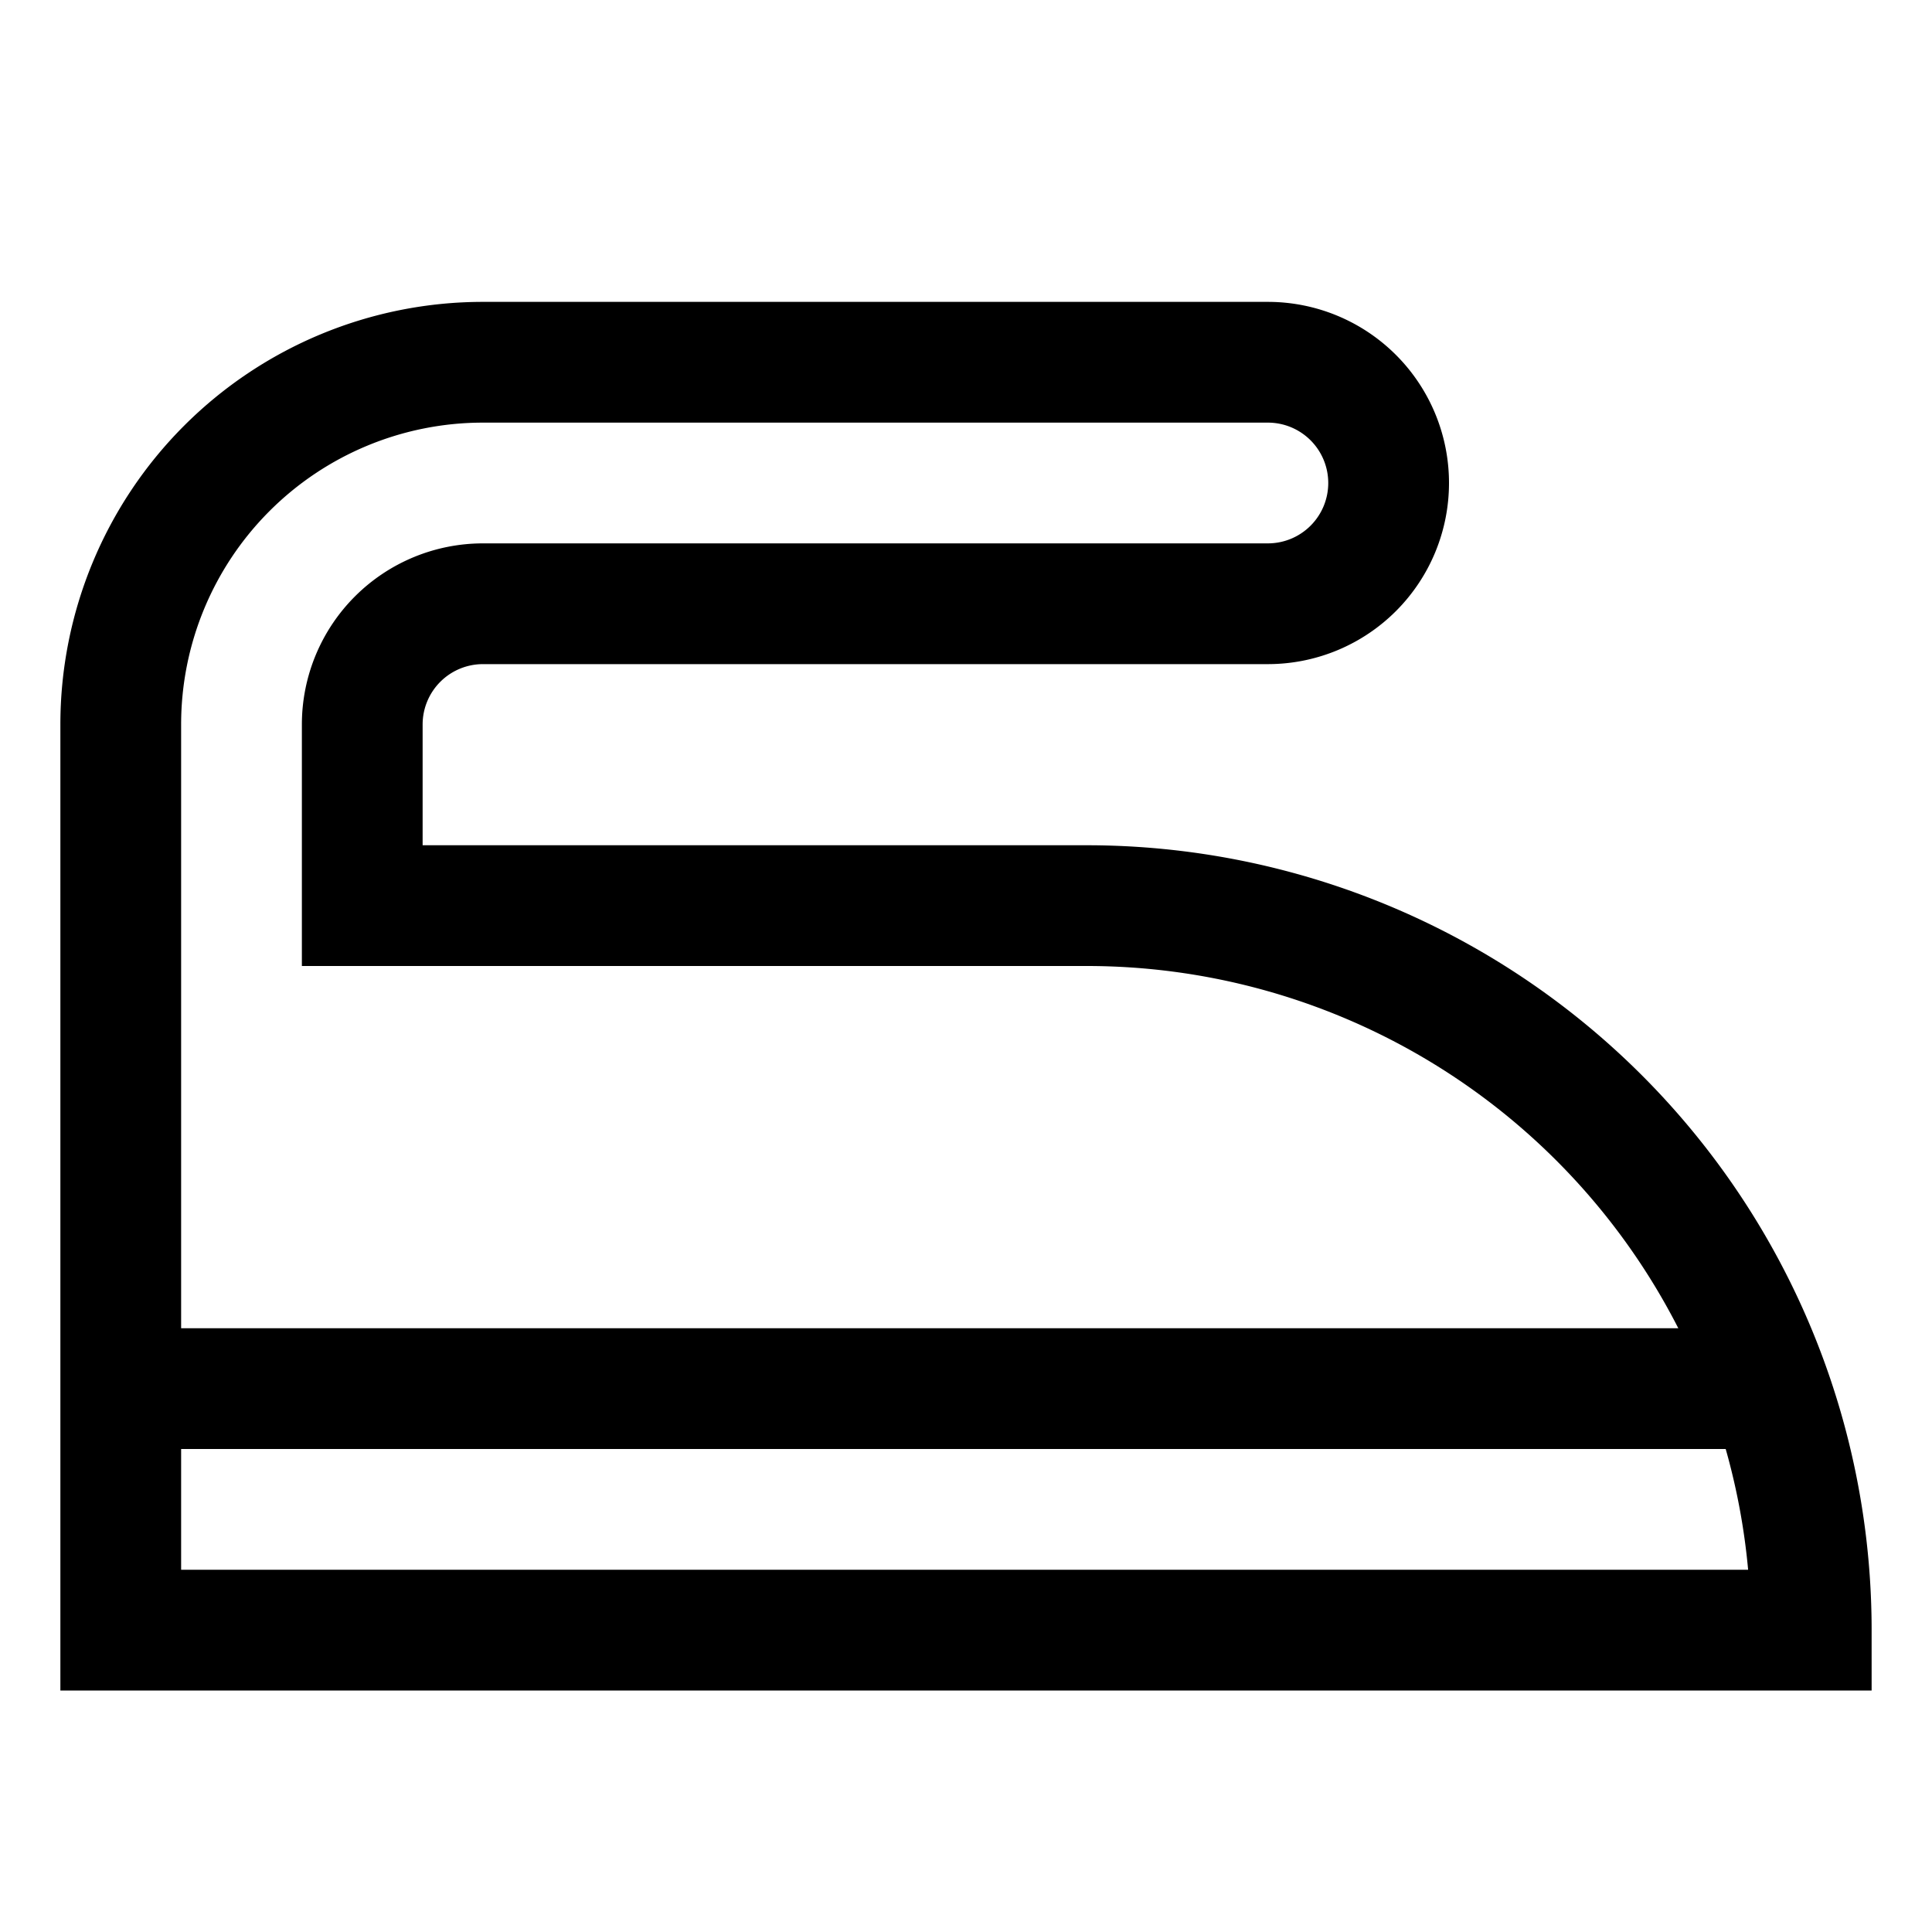
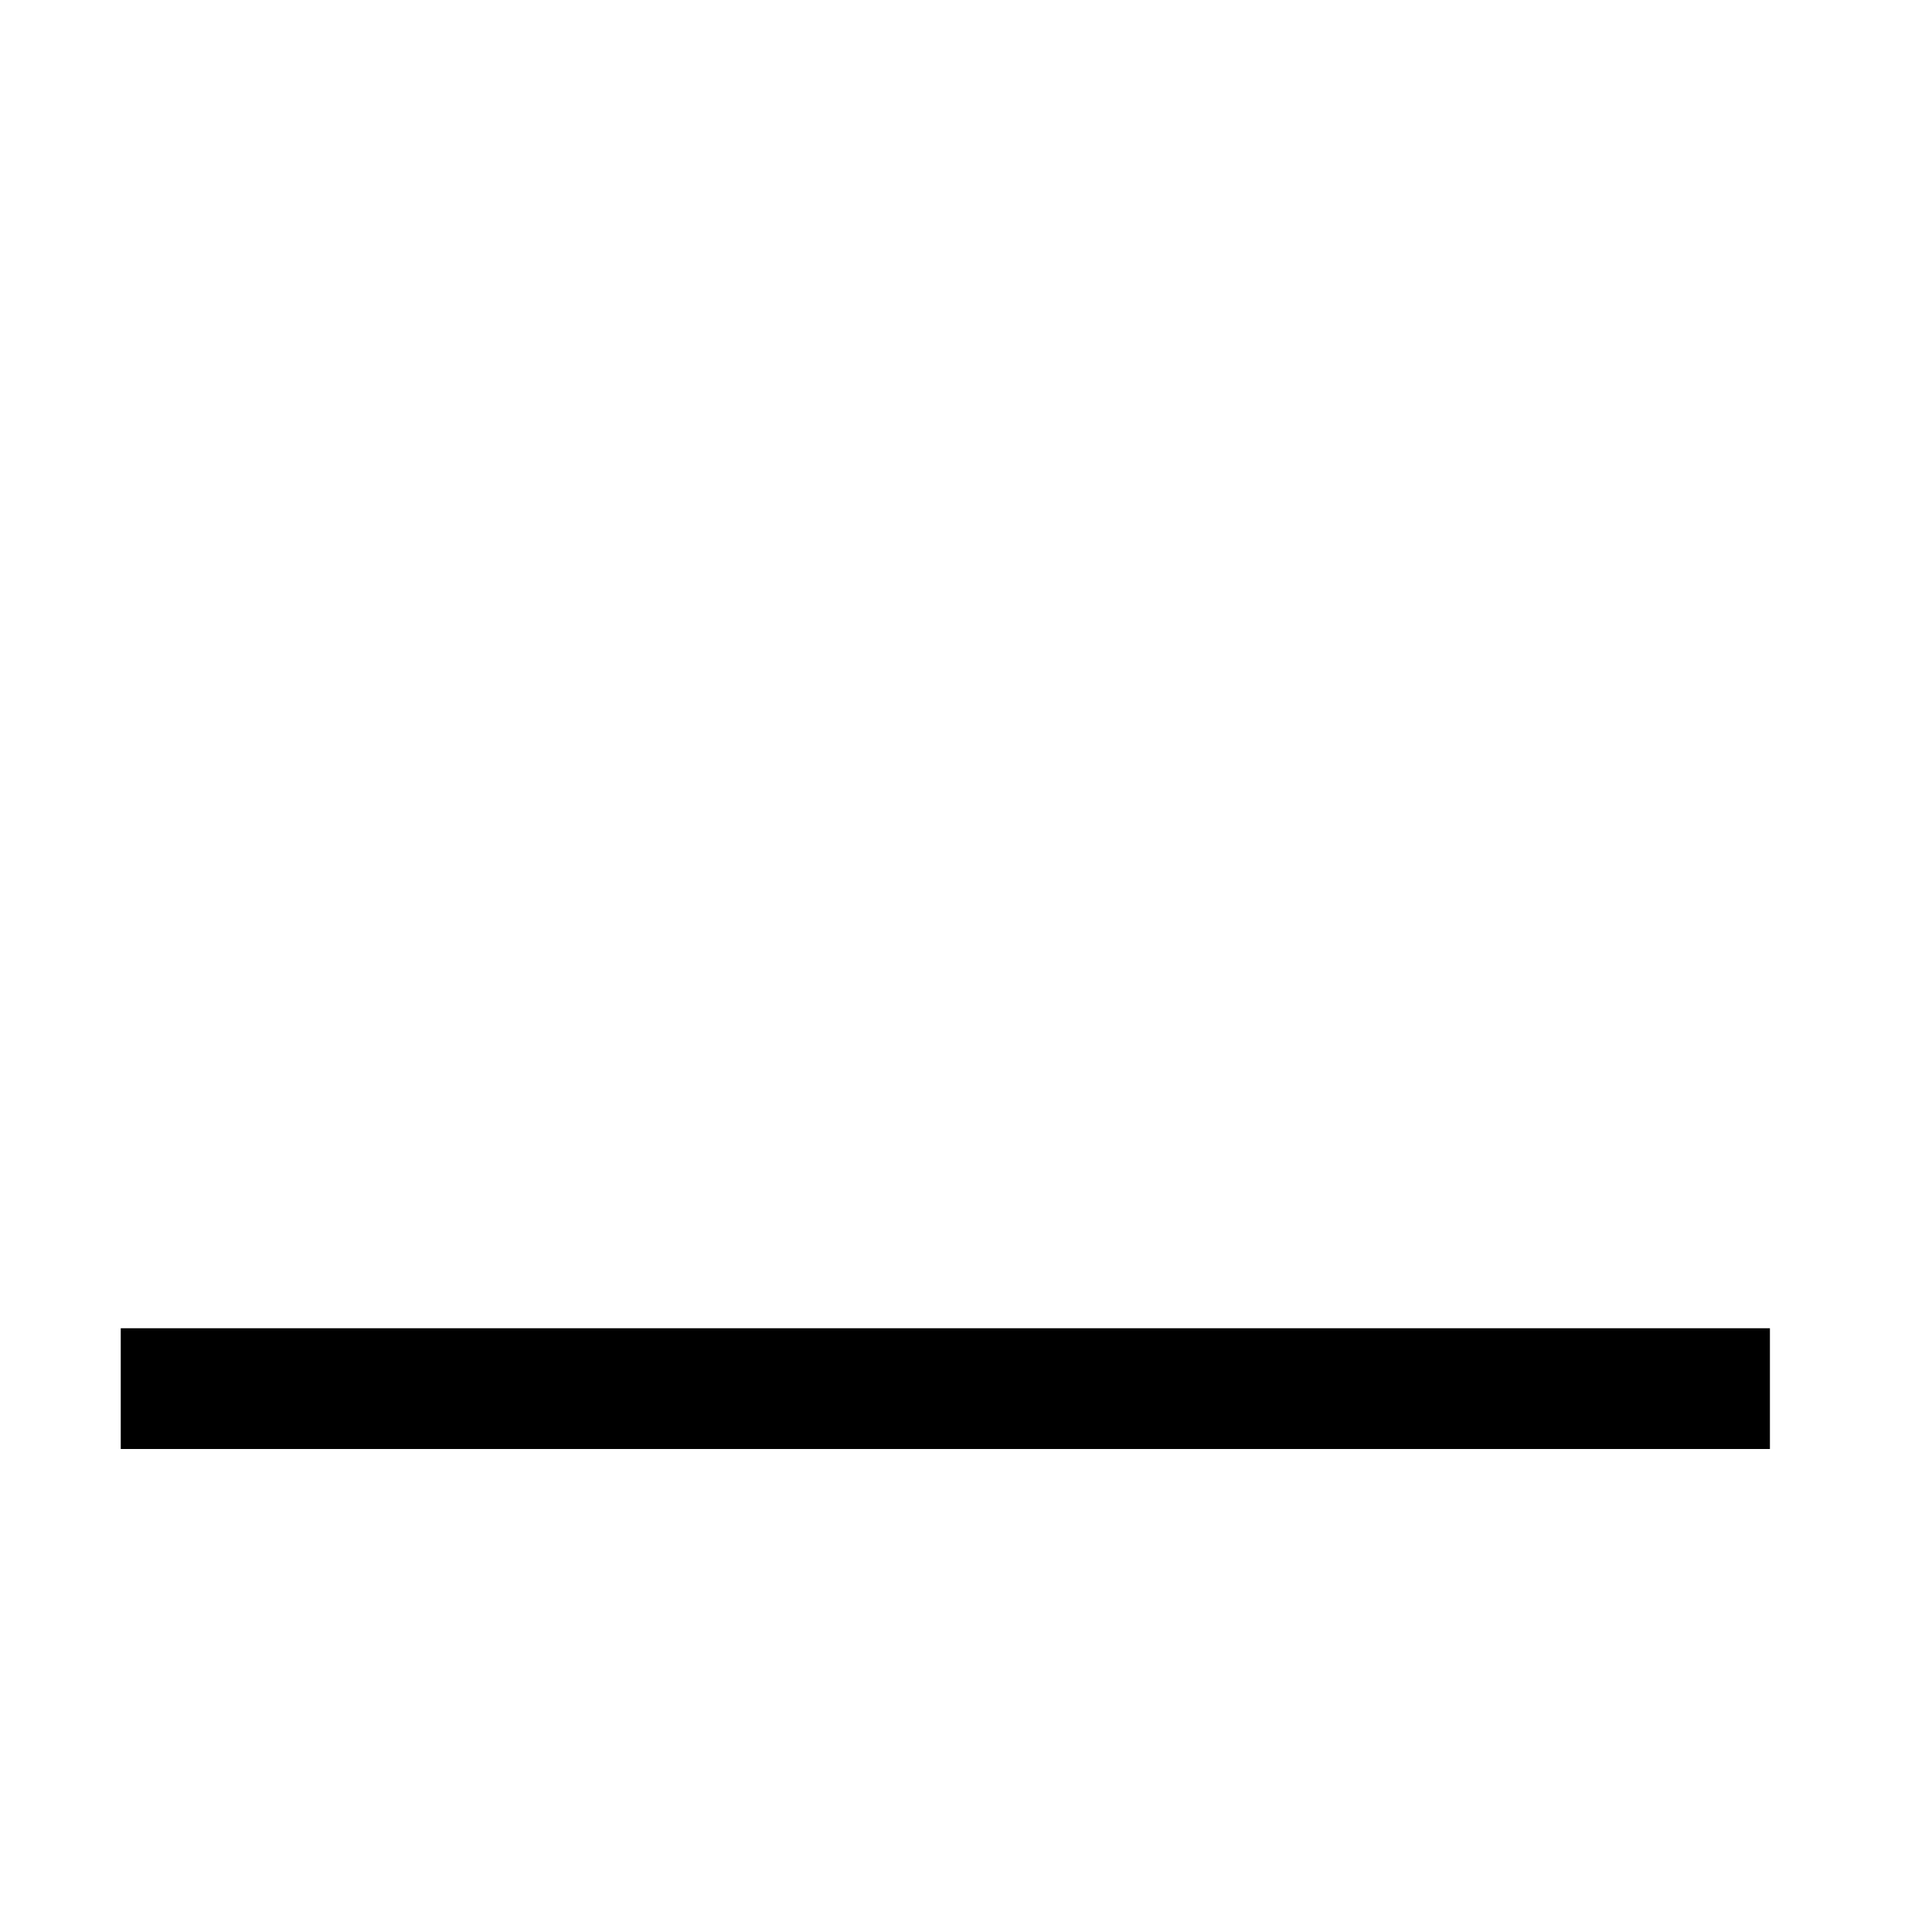
<svg xmlns="http://www.w3.org/2000/svg" viewBox="0 0 64 64">
  <g id="laundry">
-     <path d="M12,30V24a4,4,0,0,1,4-4H42a4,4,0,0,0,4-4h0a4,4,0,0,0-4-4H16A12,12,0,0,0,4,24V54H60v0A24,24,0,0,0,36,30Z" style="fill: none;stroke: #000;stroke-linecap: round;stroke-miterlimit: 10;stroke-width: 4px" />
    <line x1="4" y1="46" x2="58.631" y2="46" style="fill: none;stroke: #000;stroke-linejoin: round;stroke-width: 4px" />
  </g>
</svg>